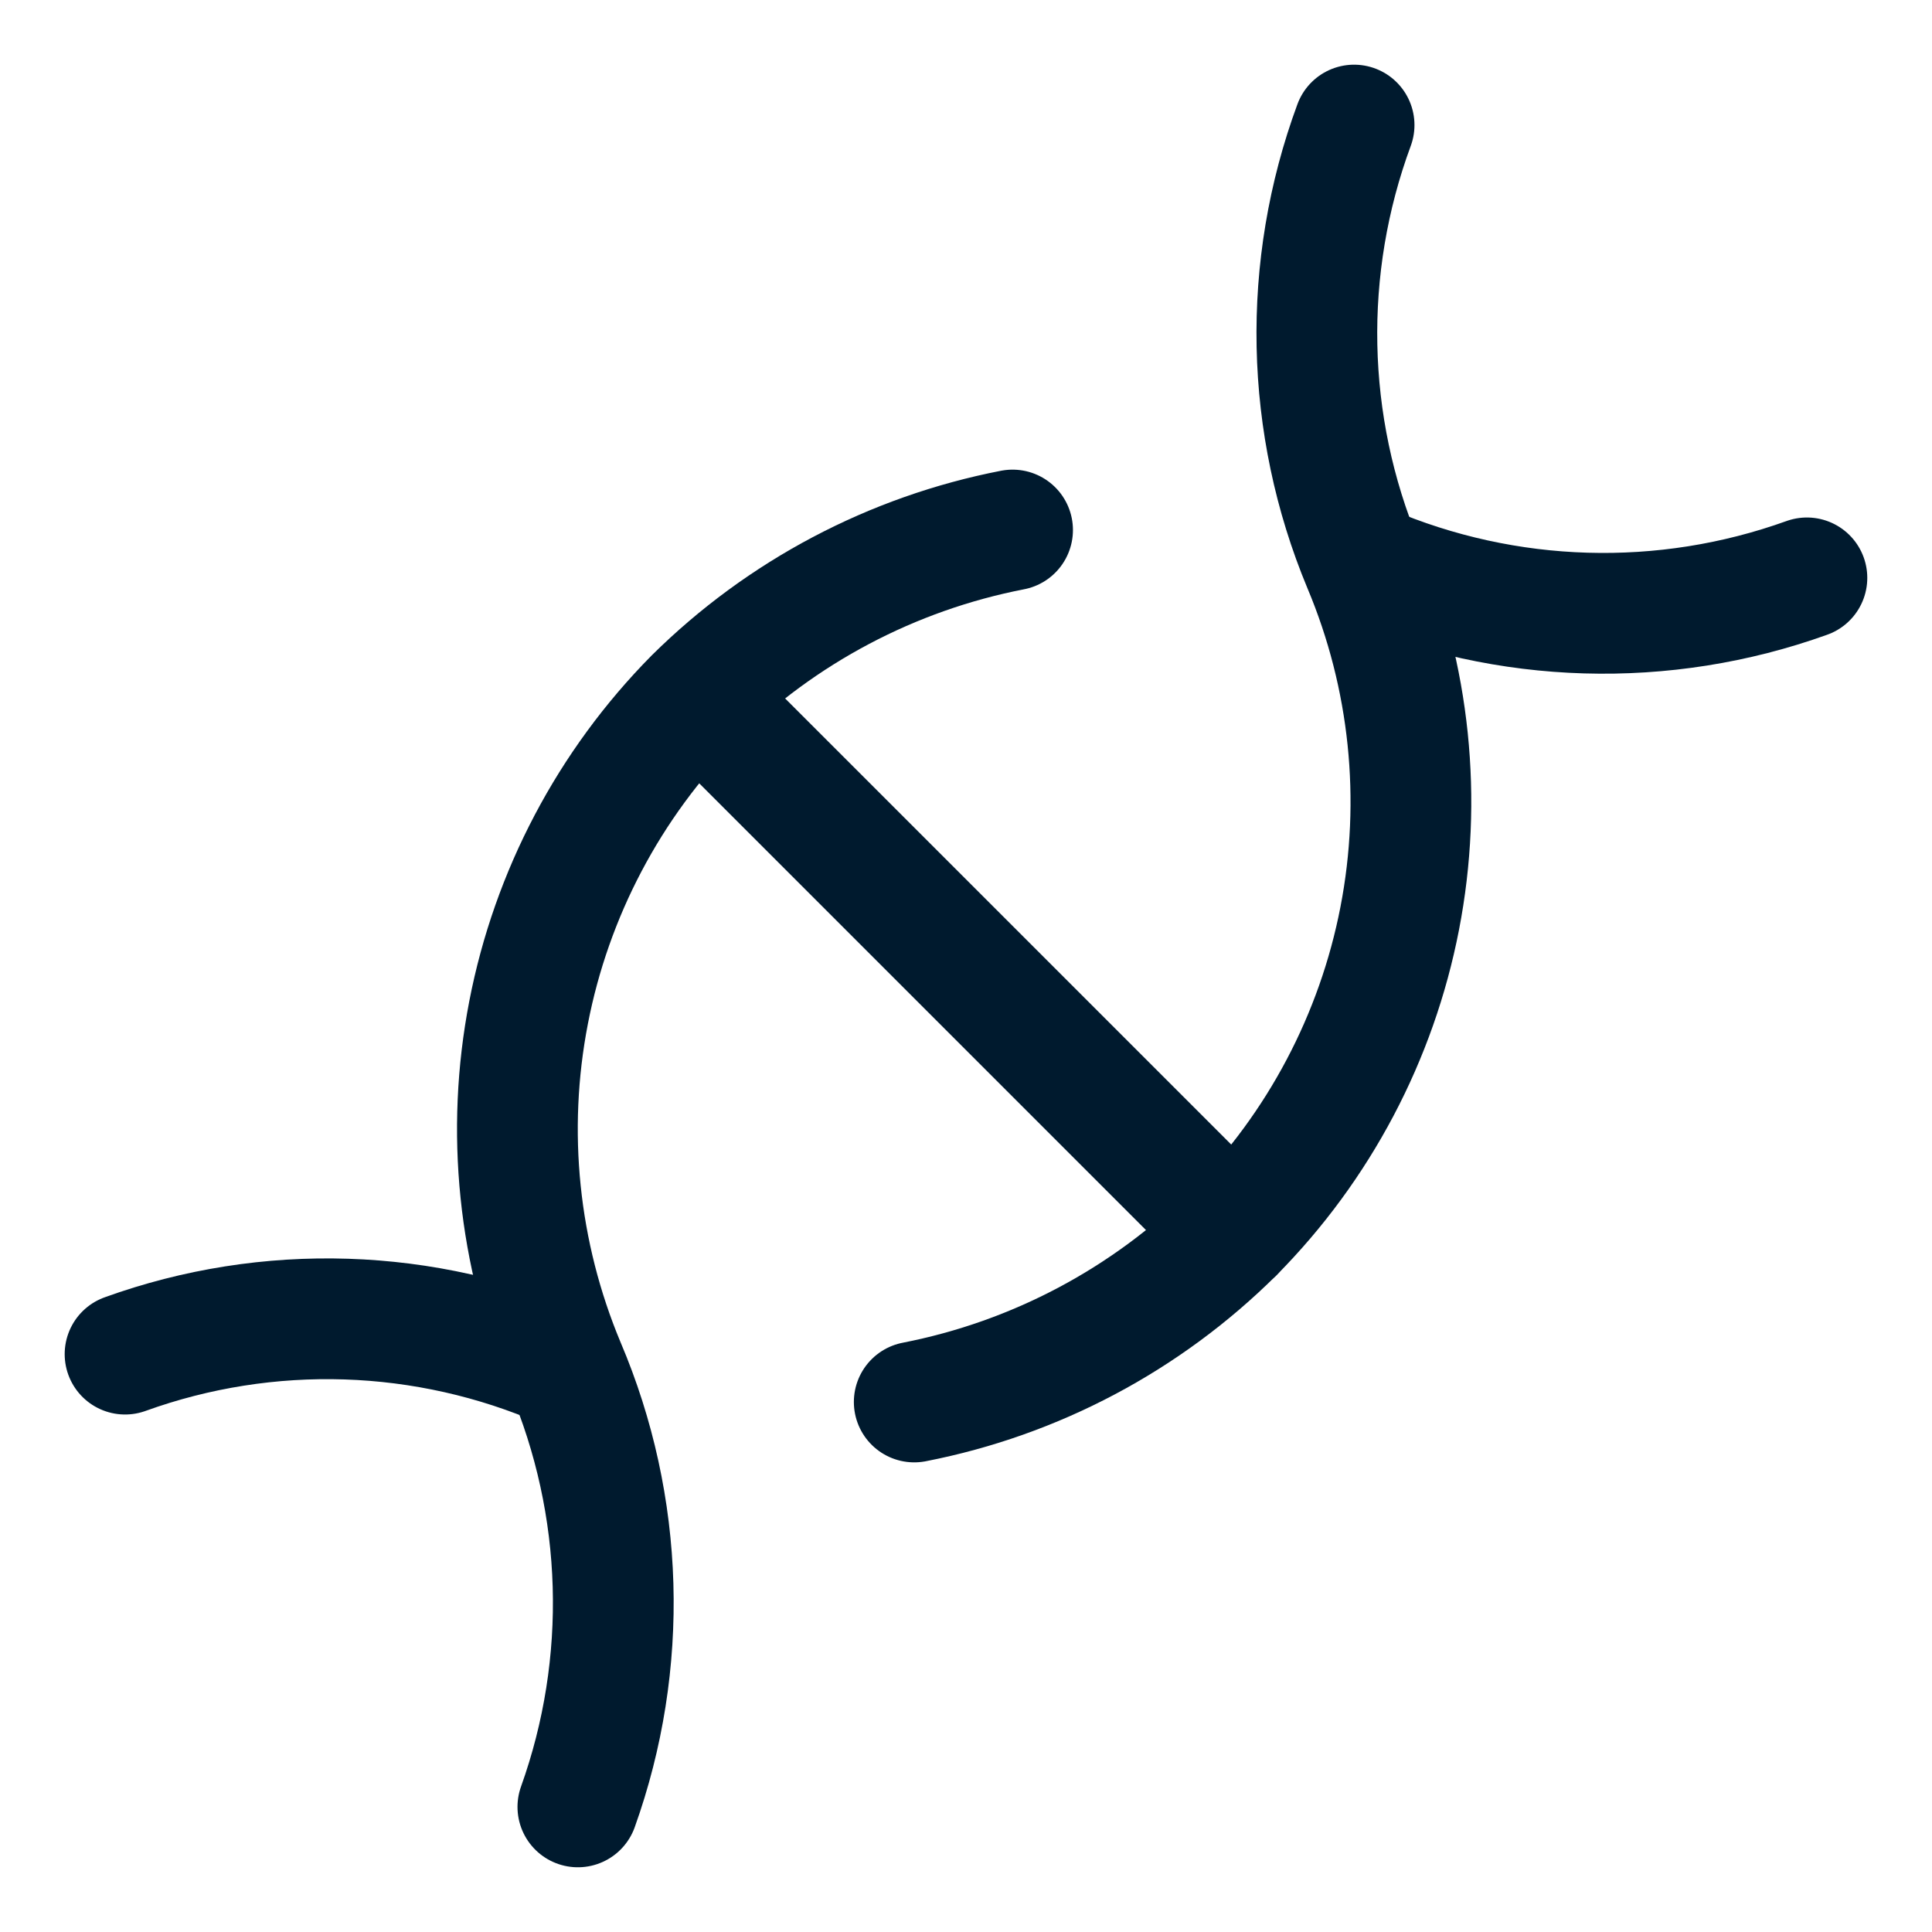
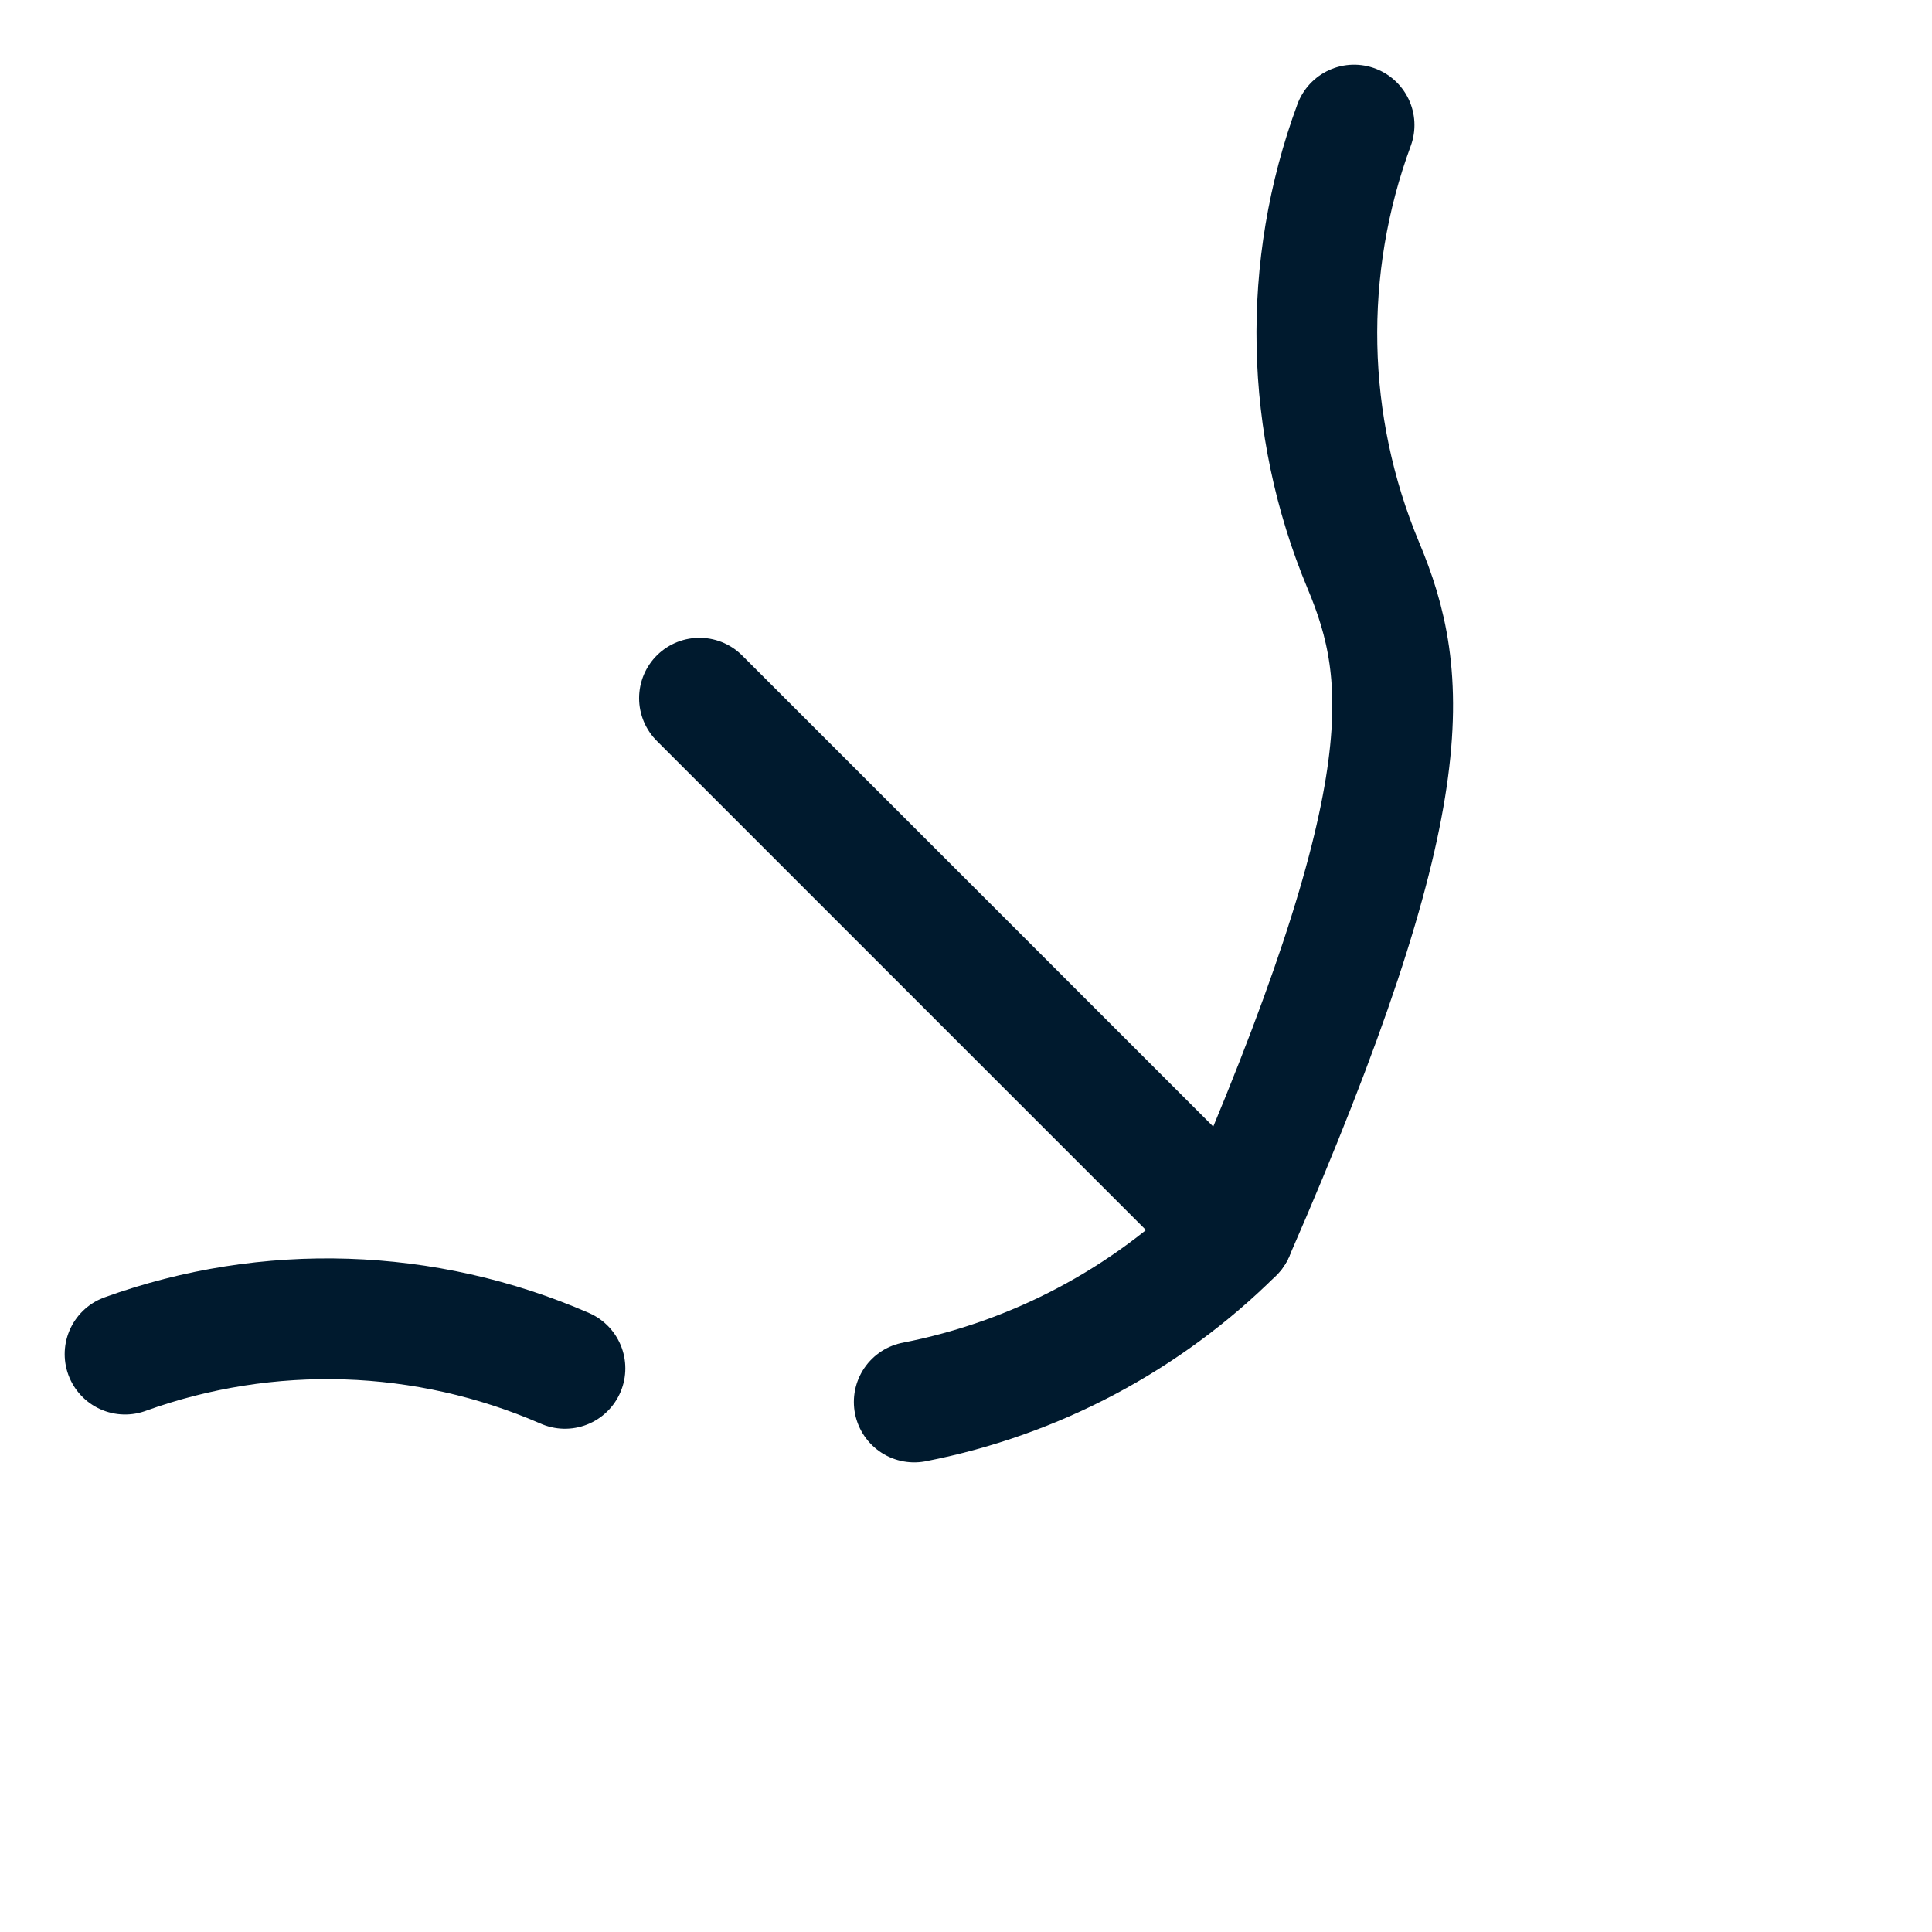
<svg xmlns="http://www.w3.org/2000/svg" width="48" height="48" viewBox="0 0 48 48" fill="none">
-   <path d="M33.964 14.035C37.435 15.519 41.34 15.634 44.892 14.357" stroke="#001A2E" stroke-width="3" stroke-linecap="round" stroke-linejoin="round" />
-   <path d="M14.357 44.892C15.633 41.328 15.518 37.415 14.036 33.932C12.875 31.159 12.561 28.104 13.133 25.153C13.705 22.201 15.137 19.485 17.25 17.346C19.415 15.203 22.166 13.749 25.157 13.168" stroke="#001A2E" stroke-width="3" stroke-linecap="round" stroke-linejoin="round" />
-   <path d="M22.714 34.832C25.719 34.246 28.482 32.78 30.653 30.622C32.769 28.485 34.204 25.768 34.776 22.816C35.348 19.864 35.032 16.808 33.867 14.036C32.415 10.552 32.335 6.648 33.642 3.107" stroke="#001A2E" stroke-width="3" stroke-linecap="round" stroke-linejoin="round" />
+   <path d="M22.714 34.832C25.719 34.246 28.482 32.78 30.653 30.622C35.348 19.864 35.032 16.808 33.867 14.036C32.415 10.552 32.335 6.648 33.642 3.107" stroke="#001A2E" stroke-width="3" stroke-linecap="round" stroke-linejoin="round" />
  <path d="M3.107 33.643C6.661 32.36 10.572 32.487 14.036 33.997" stroke="#001A2E" stroke-width="3" stroke-linecap="round" stroke-linejoin="round" />
  <path d="M17.378 17.346L30.653 30.621" stroke="#001A2E" stroke-width="3" stroke-linecap="round" stroke-linejoin="round" />
</svg>